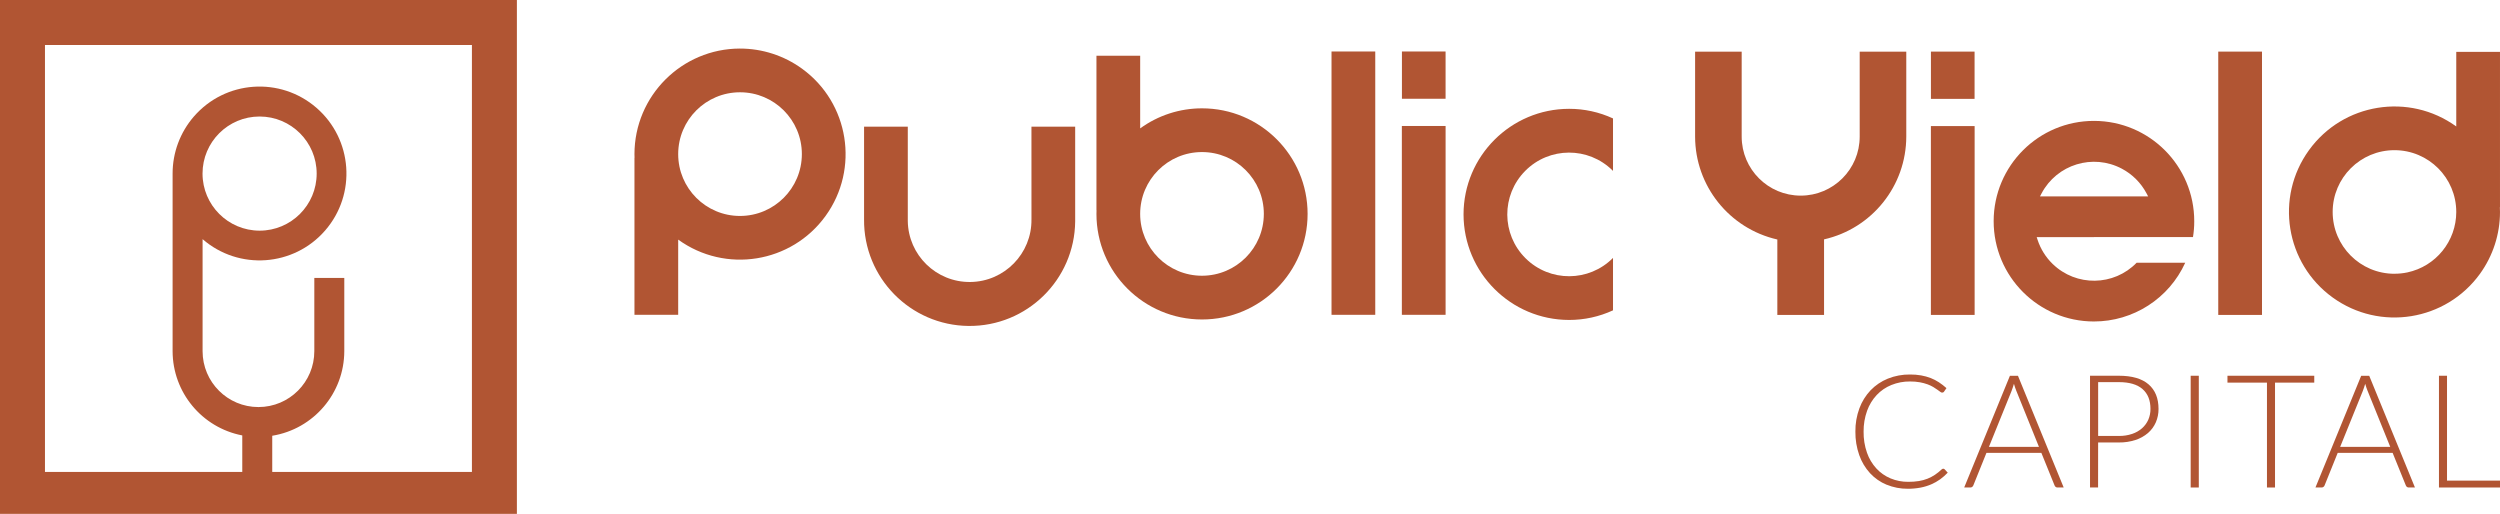
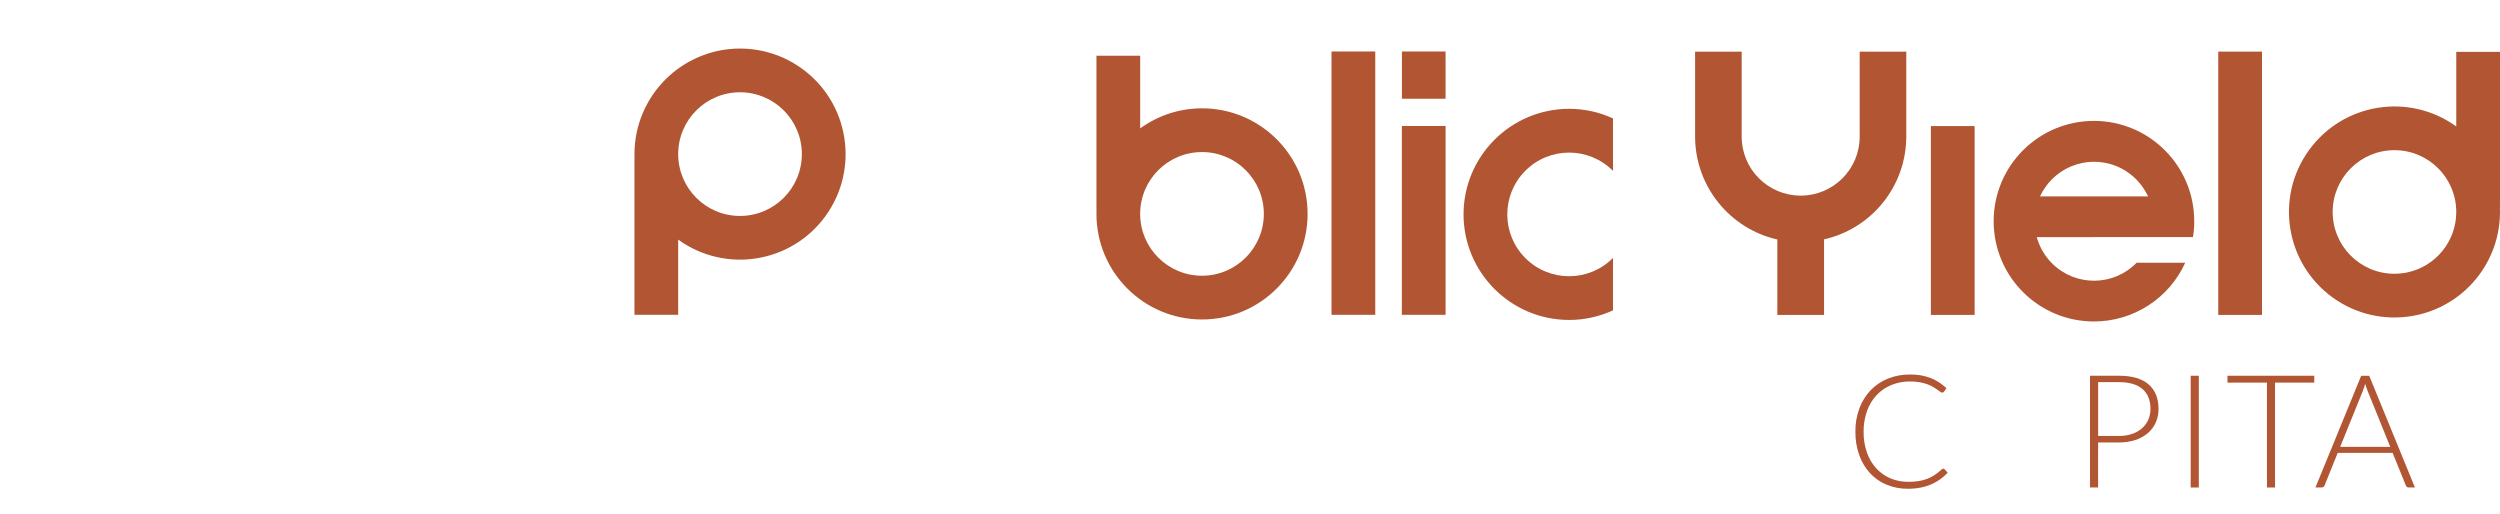
<svg xmlns="http://www.w3.org/2000/svg" id="uuid-9a361ce4-a467-48b3-ac51-db313e68646c" data-name="uuid-2ff415dd-d57e-4ed7-9c3f-1b8b74d092c4" width="2189.25" height="450" viewBox="0 0 2189.25 450">
-   <path d="m0,0v452.64h452.64V0H0Zm413.26,413.26h-174.86v-31.67c36.33-5.94,63.03-37.3,63.1-74.11v-64.09h-26.25v64.09c.03,27.02-21.84,48.95-48.86,48.98s-48.95-21.84-48.98-48.86v-98.17c31.76,27.54,79.84,24.11,107.37-7.65,27.54-31.76,24.11-79.83-7.65-107.37-31.76-27.54-79.83-24.11-107.37,7.65-12.02,13.87-18.63,31.61-18.61,49.96v155.49c.06,36.03,25.63,66.96,61.01,73.79v31.96H39.38V39.38h373.88v373.88ZM177.35,152.02c0-27.6,22.37-49.99,49.97-49.99s49.99,22.37,49.99,49.97-22.37,49.99-49.97,49.99h-.02c-27.58-.03-49.94-22.39-49.97-49.97h0Z" style="fill: #b15533;" />
  <g>
    <path d="m1652.09,424.43c5.89,2.42,12.21,3.63,18.57,3.57,3.74.03,7.47-.31,11.14-1,3.2-.61,6.33-1.56,9.34-2.84,2.77-1.19,5.4-2.67,7.85-4.42,2.39-1.74,4.61-3.69,6.64-5.84l-2.76-2.97c-.31-.32-.73-.49-1.18-.48-.25,0-.5.05-.73.16-.23.14-.45.29-.66.45-1.83,1.73-3.8,3.3-5.88,4.71-2.02,1.35-4.17,2.49-6.43,3.39-2.44.96-4.99,1.66-7.58,2.08-3.1.49-6.24.72-9.37.69-5.32.05-10.6-.98-15.52-3.02-4.7-1.97-8.92-4.92-12.38-8.67-3.65-3.99-6.45-8.69-8.22-13.79-2.08-5.97-3.08-12.26-2.97-18.57-.06-6.18.97-12.32,3.05-18.14,1.83-5.13,4.69-9.84,8.41-13.83,3.61-3.82,7.99-6.81,12.87-8.78,5.2-2.1,10.77-3.15,16.38-3.08,2.91-.03,5.81.21,8.67.72,2.28.42,4.52,1.02,6.7,1.81,1.72.63,3.38,1.41,4.95,2.34,1.41.85,2.61,1.65,3.6,2.37s1.81,1.3,2.48,1.8c.44.39,1,.65,1.58.72.68.05,1.35-.26,1.73-.83l2.14-3.11c-2.08-1.87-4.3-3.58-6.64-5.13-2.27-1.48-4.69-2.72-7.22-3.71-2.68-1.02-5.45-1.78-8.27-2.28-3.22-.56-6.49-.83-9.76-.8-6.66-.08-13.28,1.15-19.46,3.63-5.71,2.32-10.87,5.8-15.14,10.24-4.29,4.56-7.62,9.93-9.77,15.81-2.39,6.51-3.58,13.4-3.49,20.33-.09,7.02,1.05,14,3.39,20.62,2.05,5.85,5.26,11.22,9.44,15.8,4.05,4.37,8.99,7.81,14.5,10.09v-.04Z" style="fill: #b15533;" />
-     <path d="m1727.09,426.34c.44-.34.77-.79.97-1.31l11.48-28.48h48.07l11.54,28.48c.21.52.55.99.98,1.35.45.35,1.01.54,1.58.52h5.46l-40.04-97.82h-7.05l-40.04,97.82h5.4c.6.01,1.19-.18,1.66-.56h0Zm34.57-84.37c.32-.83.64-1.73.97-2.72s.66-2.04.98-3.15c.32,1.1.64,2.14.97,3.15s.64,1.87.97,2.65l19.97,49.45h-43.83l19.99-49.38h-.02Z" style="fill: #b15533;" />
    <path d="m1837.33,387.47h18.19c4.92.07,9.83-.67,14.51-2.18,4.01-1.29,7.72-3.36,10.93-6.08,2.95-2.55,5.3-5.73,6.87-9.3,1.62-3.73,2.44-7.77,2.39-11.84,0-9.3-2.91-16.47-8.74-21.5s-14.5-7.54-26-7.54h-25.25v97.82h7.06l.04-39.39h0Zm0-52.84h18.19c9.16,0,16.06,2.03,20.7,6.09,4.64,4.06,6.95,9.84,6.95,17.34.03,3.25-.61,6.46-1.89,9.45-1.27,2.86-3.13,5.42-5.47,7.5-2.54,2.21-5.48,3.89-8.67,4.95-3.74,1.25-7.66,1.86-11.6,1.8h-18.19v-47.13h-.02Z" style="fill: #b15533;" />
    <rect x="1918.37" y="329.04" width="7.12" height="97.86" style="fill: #b15533;" />
    <polygon points="1985.18 426.9 1992.23 426.9 1992.23 335.06 2026.6 335.06 2026.6 329.04 1950.59 329.04 1950.59 335.06 1985.18 335.06 1985.18 426.9" style="fill: #b15533;" />
    <path d="m2034.69,426.34c.44-.34.77-.79.97-1.31l11.48-28.48h48.07l11.55,28.48c.2.52.53.99.97,1.35.45.35,1.01.54,1.58.52h5.46l-40.04-97.82h-7.05l-40.04,97.82h5.4c.6.01,1.19-.18,1.66-.56h-.01Zm34.57-84.37c.32-.83.66-1.73.98-2.72s.64-2.04.97-3.15c.32,1.1.64,2.14.97,3.15s.64,1.87.97,2.65l19.99,49.45h-43.87l20.01-49.38h-.02Z" style="fill: #b15533;" />
-     <polygon points="2189.25 420.88 2142.85 420.88 2142.85 329.04 2135.8 329.04 2135.8 426.9 2189.25 426.9 2189.25 420.88" style="fill: #b15533;" />
  </g>
  <g>
    <path d="m1669.32,45.22h-40.79v74.38c.02,28.54-23.09,51.69-51.63,51.71s-51.69-23.09-51.71-51.63V45.22h-40.79v74.38c.05,43.16,29.93,80.55,72.01,90.13v66.07h40.91v-66.18c42.07-9.54,71.96-46.91,72.01-90.05V45.22h-.01Z" style="fill: #b15533;" />
    <path d="m1913.62,230.05h-42.54c-20.02,20.62-52.97,21.1-73.59,1.07-6.05-5.87-10.58-13.13-13.2-21.15l-.76-2.32h50.2v-.04h86.66c.75-4.57,1.12-9.2,1.11-13.83.05-48.5-39.24-87.86-87.74-87.91s-87.86,39.24-87.91,87.74,39.24,87.86,87.74,87.91c34.47.03,65.76-20.09,80.03-51.47h0Zm-125.8-60.74c13.46-25.38,44.95-35.03,70.32-21.57,9.18,4.87,16.7,12.39,21.57,21.57l1.4,2.65h-94.68l1.4-2.65h0Z" style="fill: #b15533;" />
    <path d="m2150.95,110.74c-41.36-29.88-99.12-20.57-129,20.79-29.88,41.36-20.57,99.12,20.79,129,41.36,29.88,99.12,20.57,129-20.79,11.38-15.75,17.5-34.69,17.5-54.13,0-1.4-.05-2.78-.11-4.17h.11V45.44h-38.29v65.29h0Zm-54.15,129c-29.89-.02-54.1-24.26-54.08-54.15s24.26-54.1,54.15-54.08c29.89.02,54.1,24.26,54.08,54.15-.01,25.54-17.88,47.59-42.86,52.9-3.71.78-7.49,1.16-11.28,1.15v.03h-.01Z" style="fill: #b15533;" />
    <rect x="1942.53" y="45.19" width="38.3" height="230.59" style="fill: #b15533;" />
    <rect x="1690.88" y="110.41" width="38.3" height="165.36" style="fill: #b15533;" />
-     <rect x="1690.91" y="45.19" width="38.22" height="41.39" style="fill: #b15533;" />
    <rect x="1227.67" y="45.09" width="38.22" height="41.39" style="fill: #b15533;" />
-     <path d="m903.25,192.11c.37,29.91-23.57,54.46-53.47,54.83-29.91.37-54.46-23.57-54.83-53.47v-82.52h-38.29v81.16c-.49,51.05,40.5,92.83,91.55,93.32s92.83-40.5,93.32-91.55v-82.93h-38.29l.02,81.16h-.01Z" style="fill: #b15533;" />
    <path d="m648.04,42.52c-51.03.06-92.38,41.42-92.44,92.45,0,1.06,0,2.13.08,3.19h-.08v137.53h38.29v-65.87c41.35,29.92,99.13,20.65,129.05-20.7s20.65-99.13-20.7-129.05c-15.77-11.41-34.74-17.55-54.21-17.54h.01Zm0,146.59c-29.91,0-54.15-24.24-54.15-54.15s24.24-54.15,54.15-54.15,54.15,24.24,54.15,54.15h0c-.03,29.9-24.26,54.12-54.15,54.15h0Z" style="fill: #b15533;" />
    <rect x="1166.01" y="45.09" width="38.3" height="230.59" style="fill: #b15533;" />
    <rect x="1227.6" y="110.32" width="38.3" height="165.36" style="fill: #b15533;" />
    <path d="m1052.59,94.87c-19.45-.02-38.41,6.13-54.14,17.57v-63.65h-38.29v135.33h.08c0,1.06-.08,2.13-.08,3.2,0,51.06,41.39,92.45,92.45,92.45s92.45-41.39,92.45-92.45-41.39-92.45-92.45-92.45c0,0-.02,0-.02,0Zm0,146.59c-29.91,0-54.15-24.24-54.15-54.15s24.24-54.15,54.15-54.15,54.15,24.24,54.15,54.15h0c-.03,29.9-24.26,54.12-54.15,54.15Z" style="fill: #b15533;" />
    <path d="m1281.62,187.75c.07,51.03,41.42,92.38,92.45,92.43,13.27.02,26.39-2.86,38.44-8.42v-45.9c-21.04,21.24-55.32,21.39-76.55.35-21.24-21.04-21.39-55.32-.35-76.55,21.04-21.24,55.32-21.39,76.55-.35.12.12.23.23.35.35v-45.95c-12.05-5.57-25.17-8.44-38.44-8.42-51.04.05-92.41,41.42-92.45,92.46Z" style="fill: #b15533;" />
  </g>
</svg>